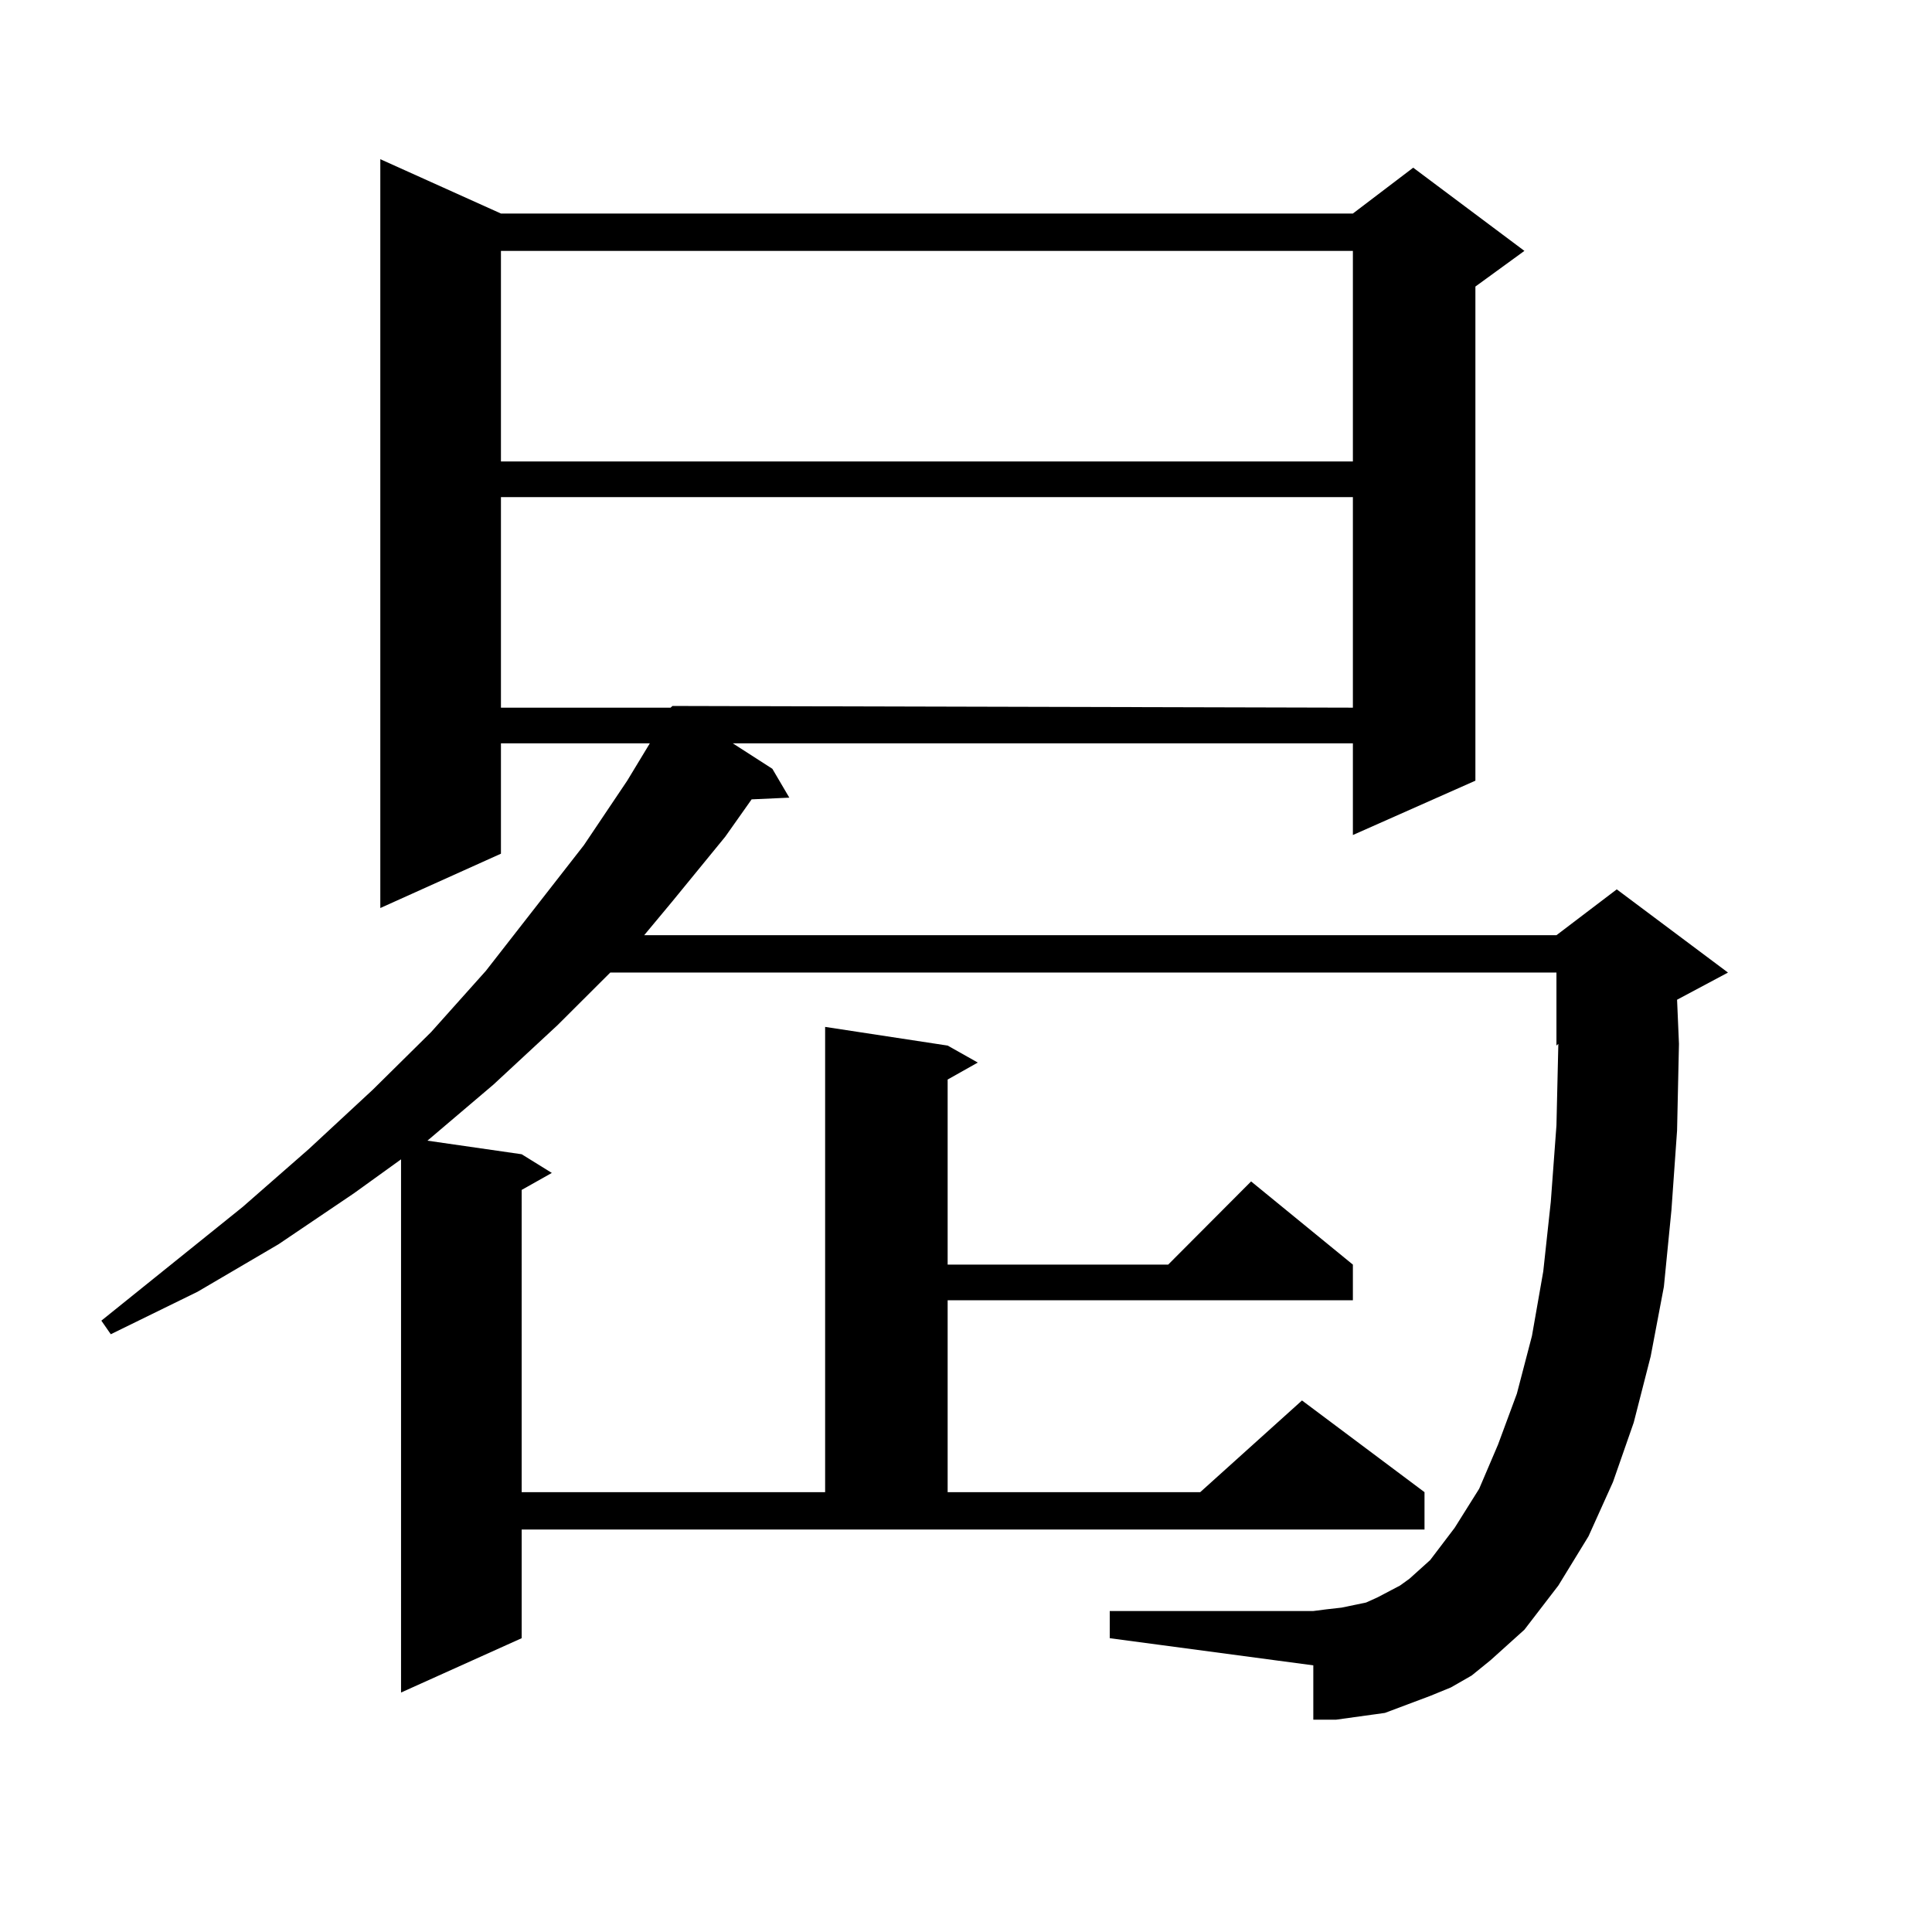
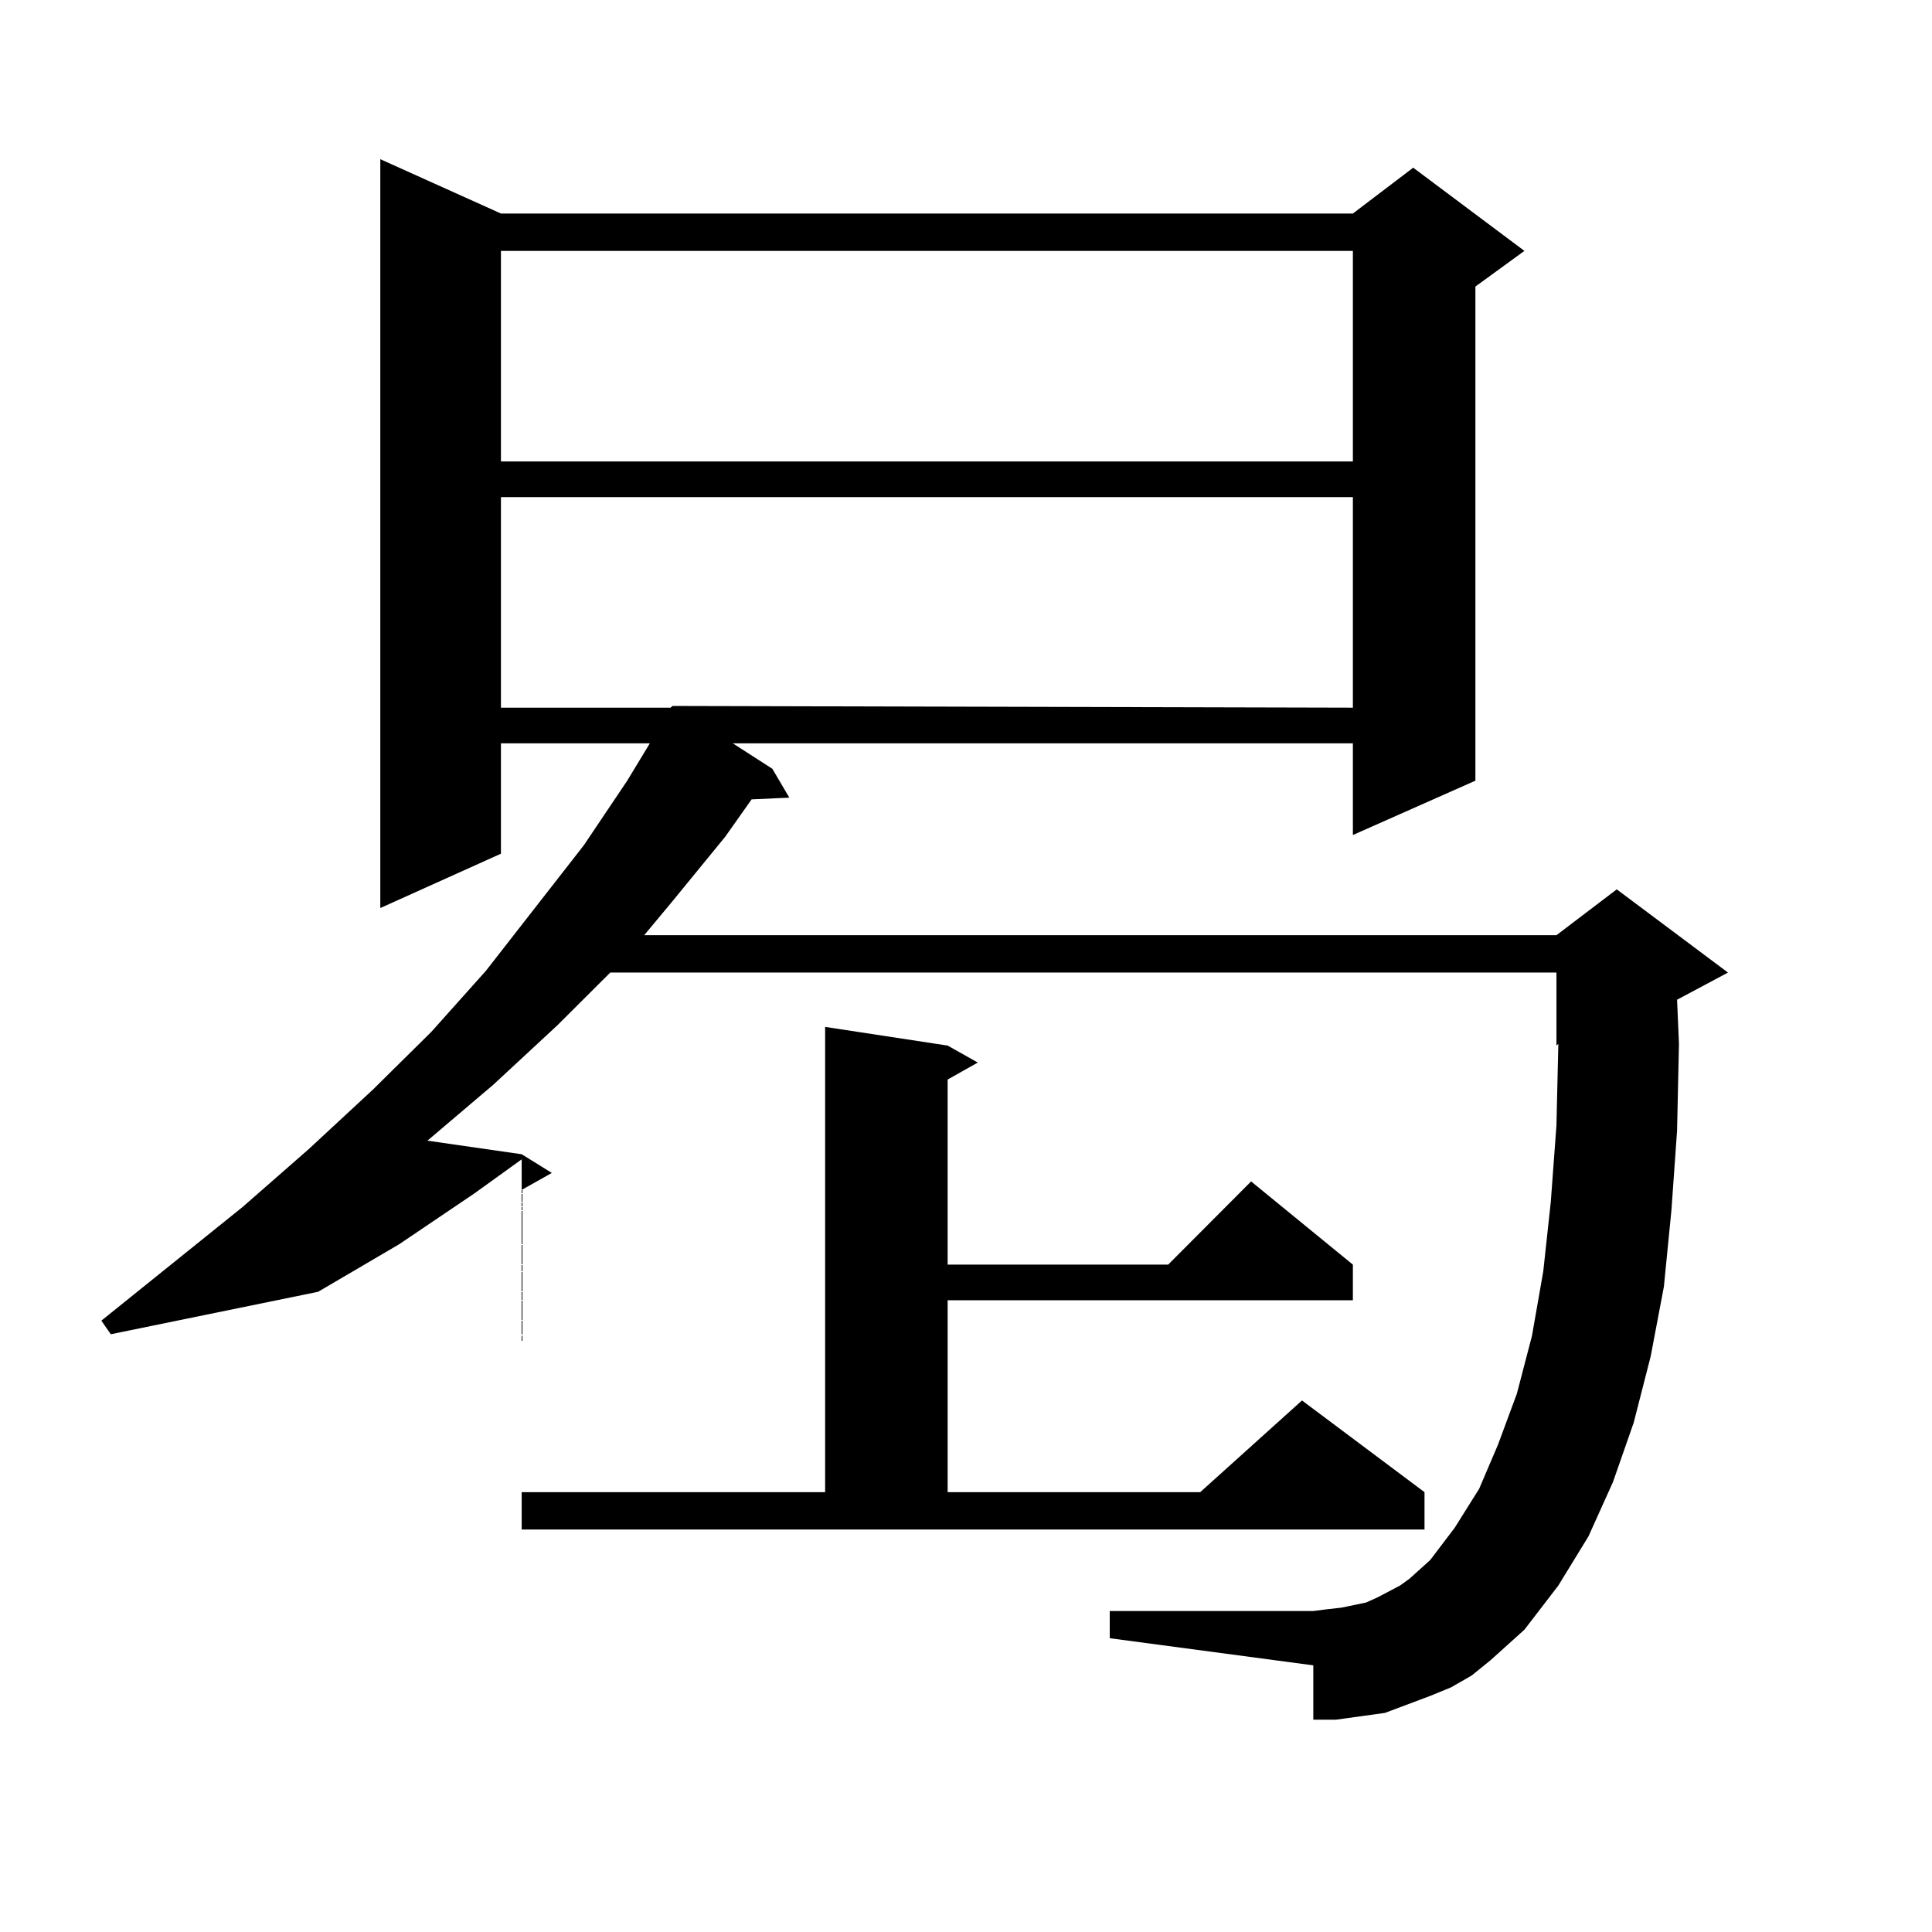
<svg xmlns="http://www.w3.org/2000/svg" version="1.1" id="图层_1" x="0px" y="0px" width="1000px" height="1000px" viewBox="0 0 1000 1000" enable-background="new 0 0 1000 1000" xml:space="preserve">
-   <path d="M771.469,859.352l-9.756,7.91l-10.731,6.152l-10.731,4.395l-11.707,4.395l-11.707,4.395l-12.683,1.758l-12.683,1.758  h-11.707v-28.125L574.4,847.926v-14.063h105.363l6.829-0.879l7.805-0.879l12.683-2.637l5.854-2.637l11.707-6.152l4.878-3.516  l10.731-9.668l12.683-16.699l12.683-20.215l9.756-22.852l9.756-26.367l7.805-29.883l5.854-33.398l3.902-36.035l2.927-39.551  l0.976-42.188l-0.976,0.879v-37.793H315.87l-27.316,27.246l-33.17,30.762l-34.146,29.004l48.779,7.031l15.609,9.668l-15.609,8.789  V772.34h157.069V531.52l63.413,9.668l15.609,8.789l-15.609,8.789v95.801h114.144l42.926-43.066l52.682,43.066v18.457H490.5v99.316  h130.729l52.682-47.461l63.413,47.461v19.336H270.018v56.25l-62.438,28.125V600.074l-24.39,17.578l-39.023,26.367l-41.95,24.609  L57.34,690.602l-4.878-7.031l73.169-58.887l34.146-29.883l33.17-30.762l30.243-29.883l28.292-31.641l50.73-65.039l22.438-33.398  l11.707-19.336h-77.071v57.129l-62.438,28.125V82.398l62.438,28.125h440.965l31.219-23.73l57.56,43.066l-25.365,18.457v255.762  l-63.413,28.125v-47.461H379.283l20.487,13.184l8.78,14.941l-19.512,0.879l-13.658,19.336l-27.316,33.398l-14.634,17.578h472.184  l31.219-23.73l57.56,43.066l-26.341,14.063l0.976,22.852l-0.976,44.824l-2.927,41.309l-3.902,39.551l-6.829,36.035l-8.78,34.277  l-10.731,30.762l-12.683,28.125L806.59,820.68l-17.561,22.852l-8.78,7.91L771.469,859.352z M259.286,129.859v108.984h440.965  V129.859H259.286z M259.286,257.301v108.984h87.803l0.976-0.879l352.187,0.879V257.301H259.286z" />
+   <path d="M771.469,859.352l-9.756,7.91l-10.731,6.152l-10.731,4.395l-11.707,4.395l-11.707,4.395l-12.683,1.758l-12.683,1.758  h-11.707v-28.125L574.4,847.926v-14.063h105.363l6.829-0.879l7.805-0.879l12.683-2.637l5.854-2.637l11.707-6.152l4.878-3.516  l10.731-9.668l12.683-16.699l12.683-20.215l9.756-22.852l9.756-26.367l7.805-29.883l5.854-33.398l3.902-36.035l2.927-39.551  l0.976-42.188l-0.976,0.879v-37.793H315.87l-27.316,27.246l-33.17,30.762l-34.146,29.004l48.779,7.031l15.609,9.668l-15.609,8.789  V772.34h157.069V531.52l63.413,9.668l15.609,8.789l-15.609,8.789v95.801h114.144l42.926-43.066l52.682,43.066v18.457H490.5v99.316  h130.729l52.682-47.461l63.413,47.461v19.336H270.018v56.25V600.074l-24.39,17.578l-39.023,26.367l-41.95,24.609  L57.34,690.602l-4.878-7.031l73.169-58.887l34.146-29.883l33.17-30.762l30.243-29.883l28.292-31.641l50.73-65.039l22.438-33.398  l11.707-19.336h-77.071v57.129l-62.438,28.125V82.398l62.438,28.125h440.965l31.219-23.73l57.56,43.066l-25.365,18.457v255.762  l-63.413,28.125v-47.461H379.283l20.487,13.184l8.78,14.941l-19.512,0.879l-13.658,19.336l-27.316,33.398l-14.634,17.578h472.184  l31.219-23.73l57.56,43.066l-26.341,14.063l0.976,22.852l-0.976,44.824l-2.927,41.309l-3.902,39.551l-6.829,36.035l-8.78,34.277  l-10.731,30.762l-12.683,28.125L806.59,820.68l-17.561,22.852l-8.78,7.91L771.469,859.352z M259.286,129.859v108.984h440.965  V129.859H259.286z M259.286,257.301v108.984h87.803l0.976-0.879l352.187,0.879V257.301H259.286z" />
</svg>